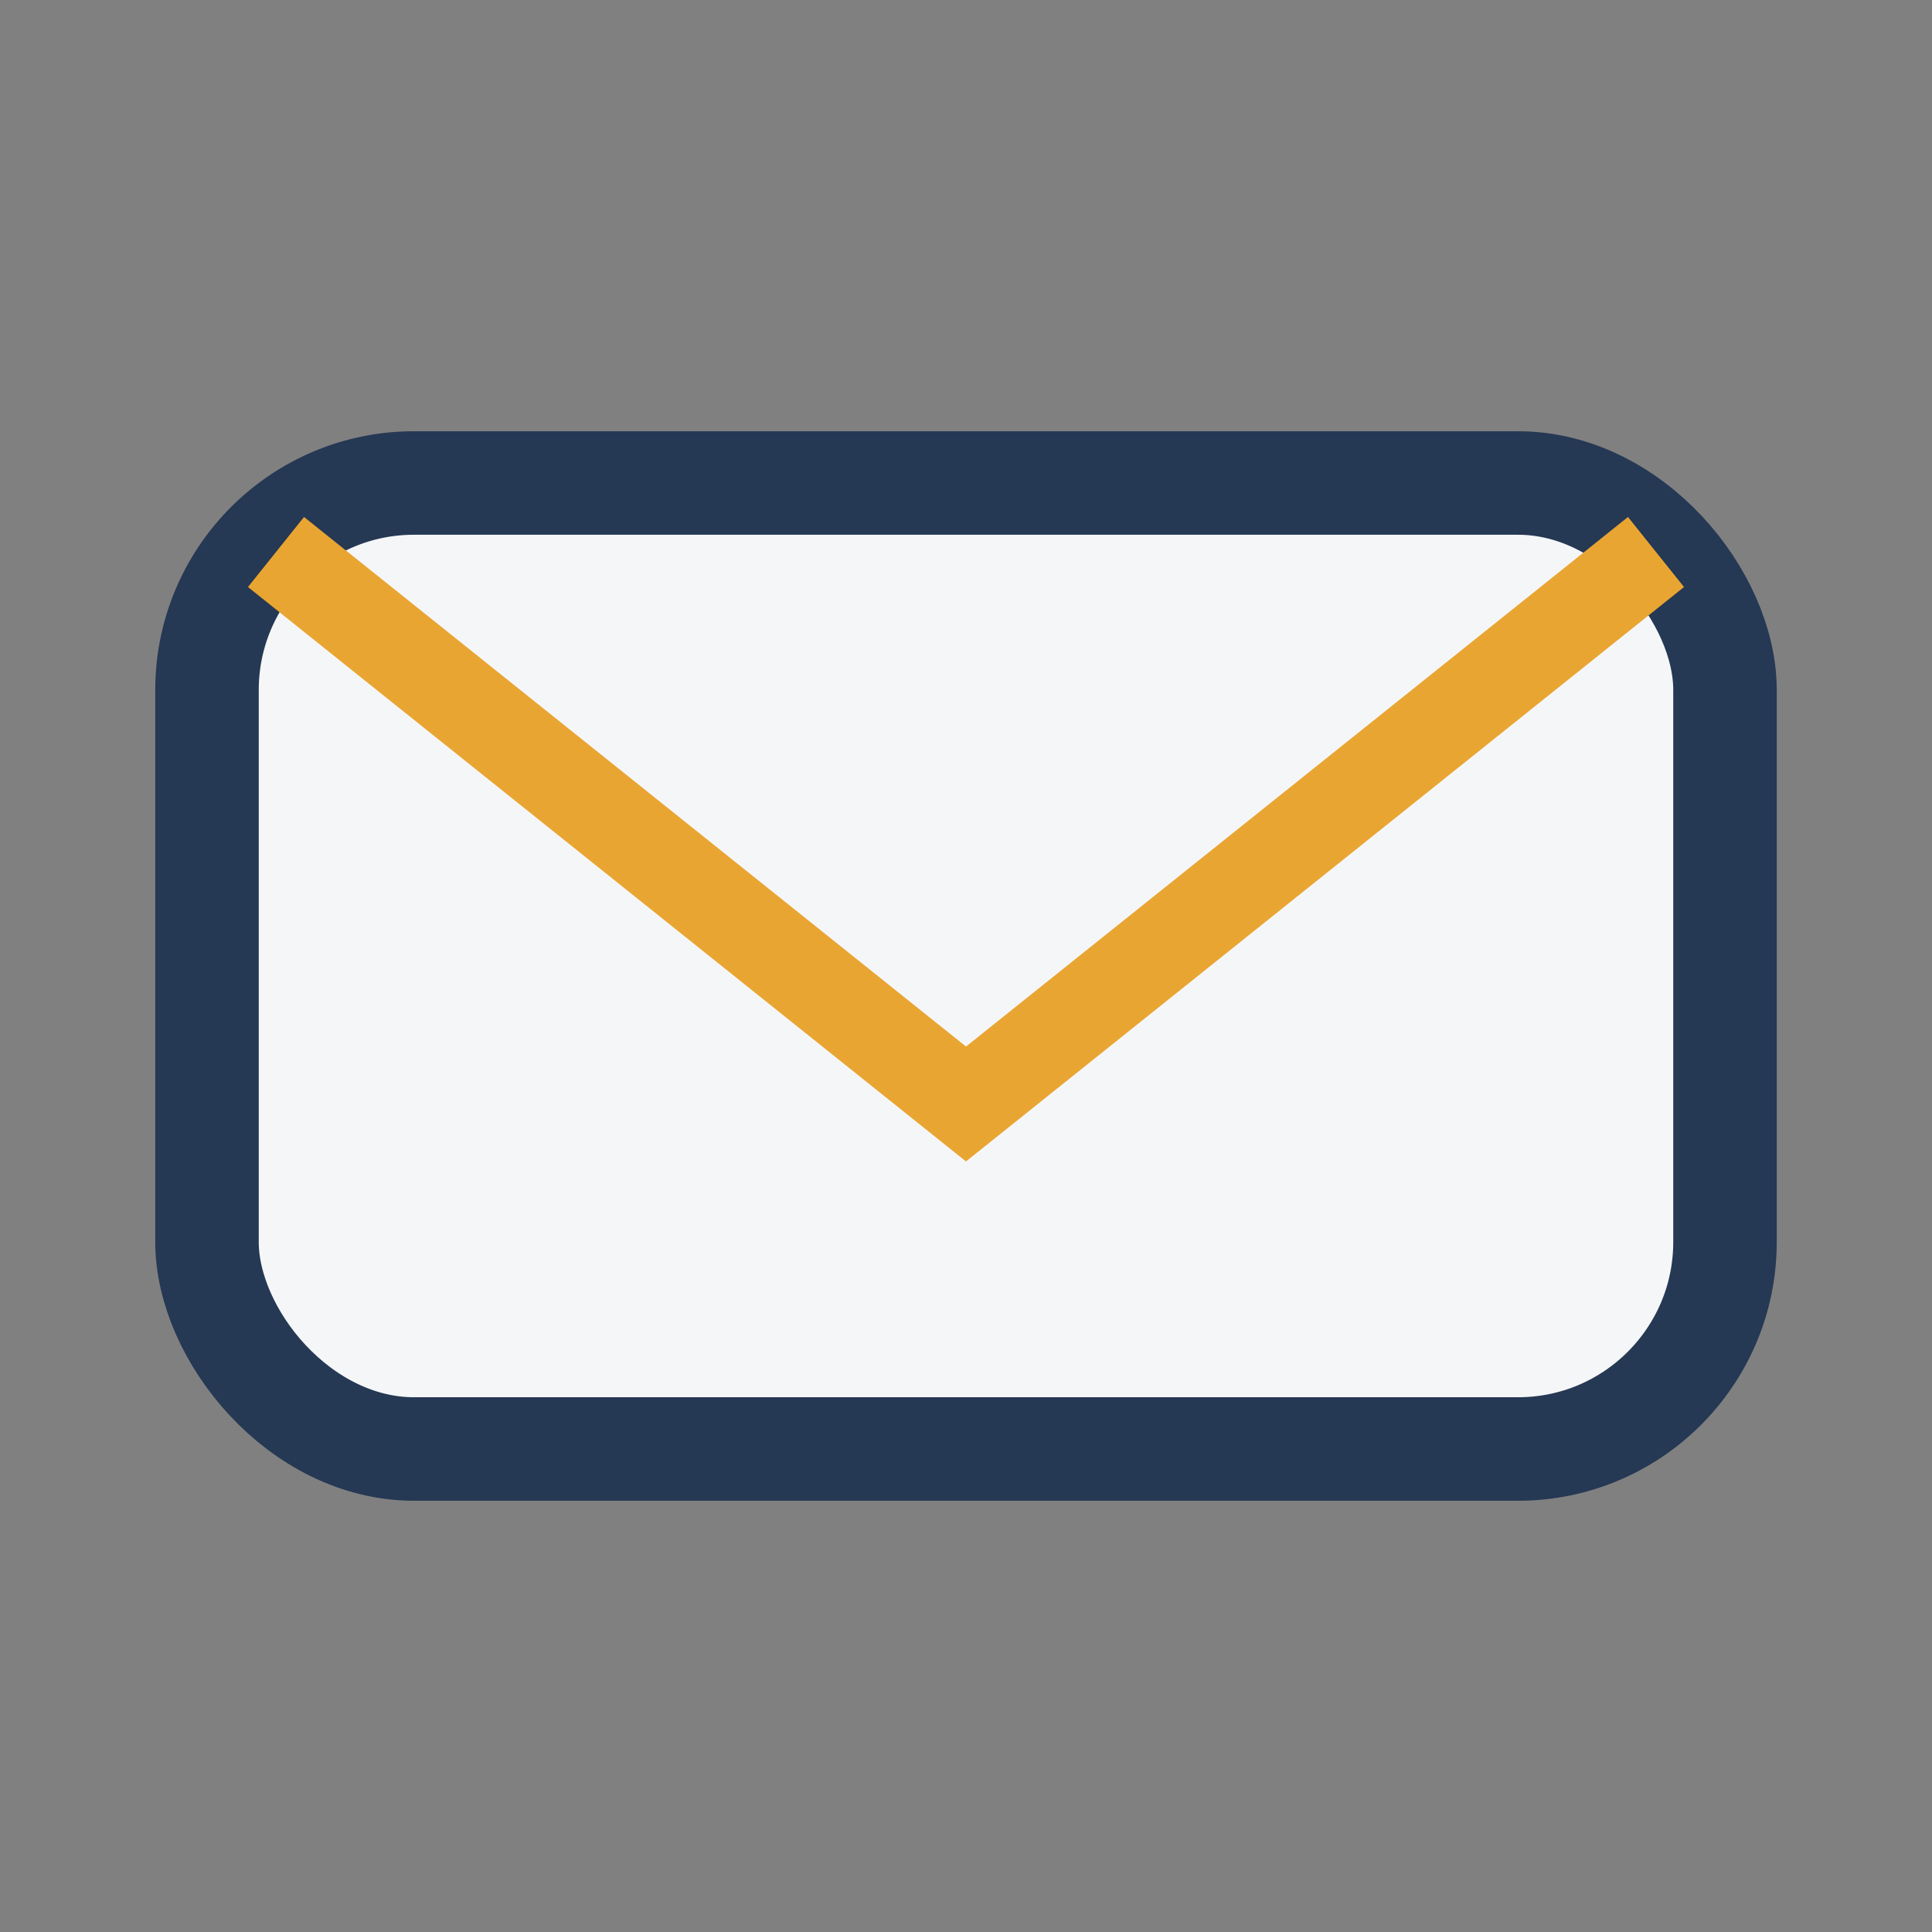
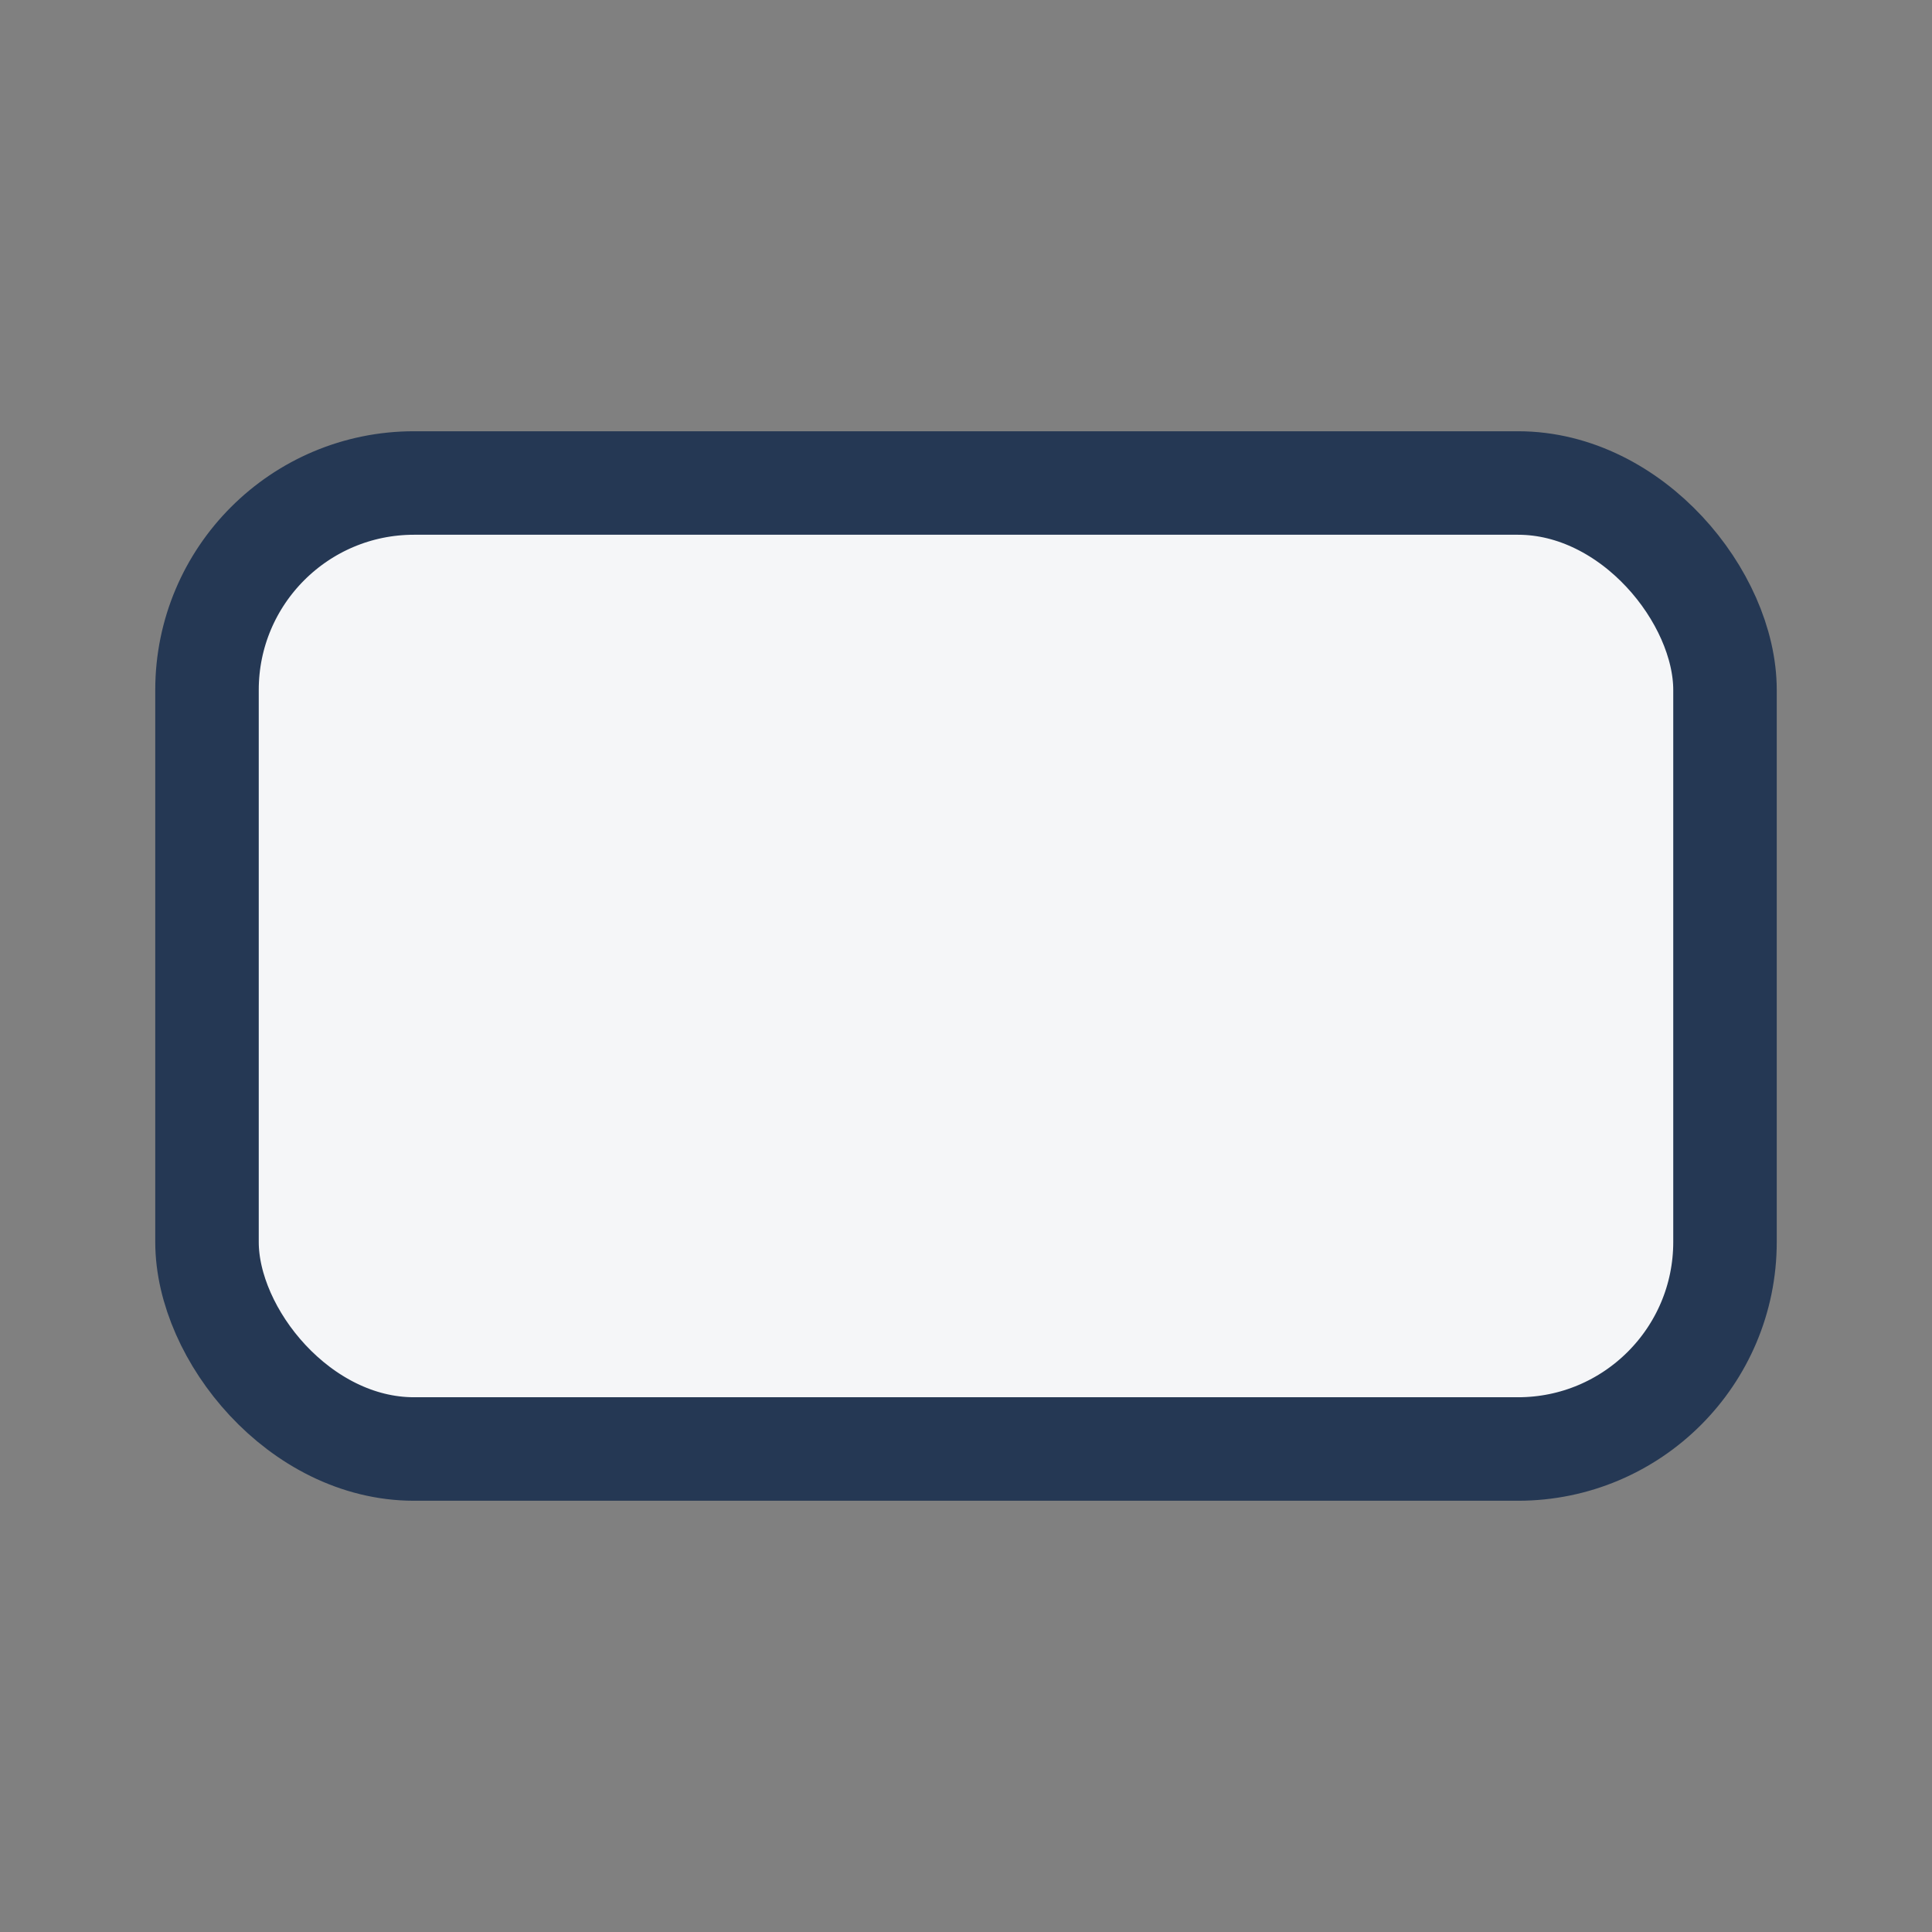
<svg xmlns="http://www.w3.org/2000/svg" width="28" height="28" viewBox="0 0 28 28">
  <rect x="0" y="0" width="28" height="28" fill="#808080" stroke="none" />
  <rect x="3" y="7" width="22" height="14" rx="3" fill="#F5F6F8" stroke="#253854" stroke-width="1.5" />
-   <path d="M4 8l10 8 10-8" fill="none" stroke="#E9A531" stroke-width="1.3" />
</svg>